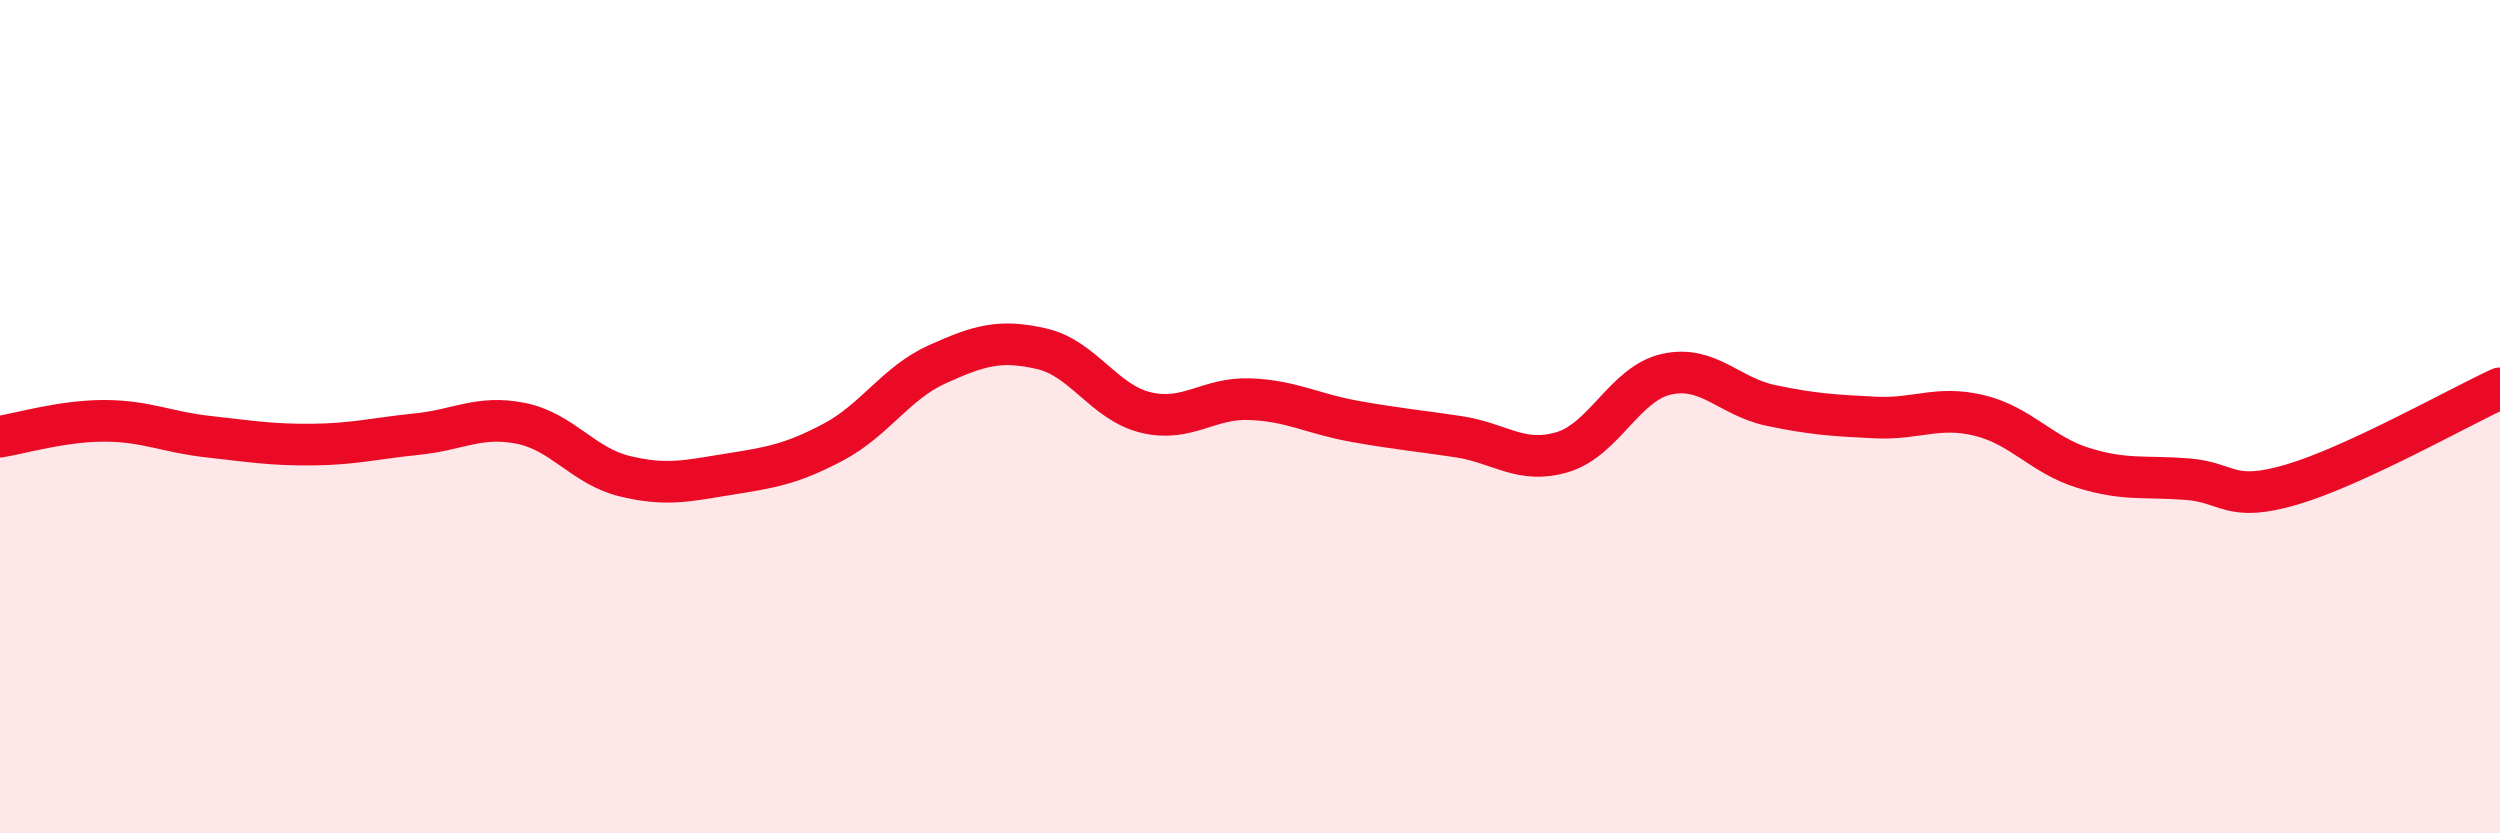
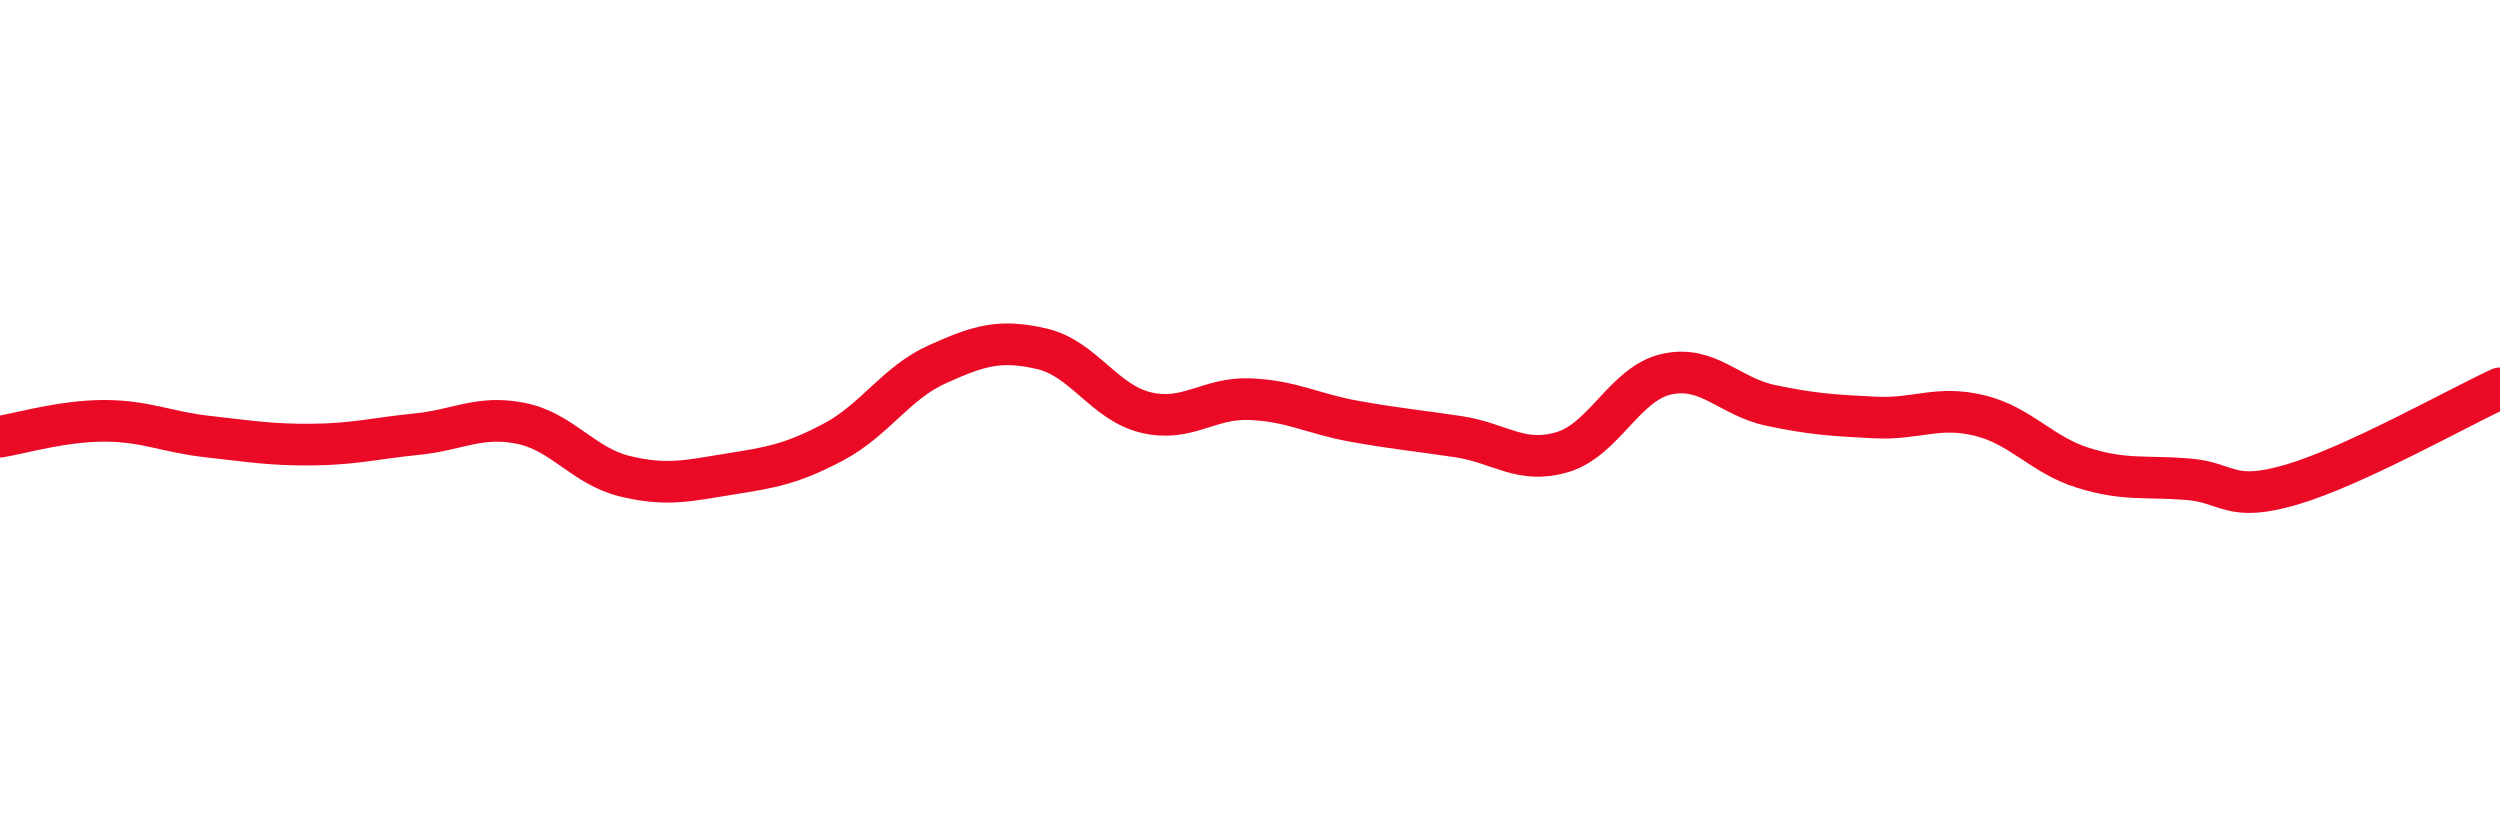
<svg xmlns="http://www.w3.org/2000/svg" width="60" height="20" viewBox="0 0 60 20">
-   <path d="M 0,10.48 C 0.5,10.4 1.5,10.1 2.5,10.1 C 3.5,10.1 4,10.37 5,10.48 C 6,10.59 6.5,10.68 7.5,10.67 C 8.5,10.66 9,10.52 10,10.42 C 11,10.32 11.5,9.96 12.5,10.16 C 13.5,10.36 14,11.19 15,11.43 C 16,11.67 16.5,11.54 17.5,11.38 C 18.5,11.22 19,11.14 20,10.61 C 21,10.08 21.5,9.19 22.5,8.74 C 23.5,8.29 24,8.14 25,8.37 C 26,8.6 26.5,9.66 27.5,9.9 C 28.5,10.14 29,9.54 30,9.58 C 31,9.62 31.5,9.93 32.5,10.11 C 33.5,10.29 34,10.33 35,10.48 C 36,10.63 36.5,11.15 37.5,10.85 C 38.5,10.55 39,9.2 40,8.98 C 41,8.76 41.5,9.52 42.5,9.73 C 43.5,9.94 44,9.97 45,10.02 C 46,10.07 46.5,9.73 47.5,9.97 C 48.5,10.21 49,10.92 50,11.23 C 51,11.54 51.5,11.42 52.5,11.5 C 53.5,11.58 53.5,12.07 55,11.63 C 56.5,11.19 59,9.78 60,9.32L60 20L0 20Z" fill="#EB0A25" opacity="0.1" stroke-linecap="round" stroke-linejoin="round" />
  <path d="M 0,10.48 C 0.5,10.4 1.5,10.1 2.5,10.1 C 3.5,10.1 4,10.37 5,10.48 C 6,10.59 6.5,10.68 7.5,10.67 C 8.5,10.66 9,10.52 10,10.42 C 11,10.32 11.5,9.96 12.5,10.16 C 13.5,10.36 14,11.19 15,11.43 C 16,11.67 16.5,11.54 17.5,11.38 C 18.5,11.22 19,11.14 20,10.61 C 21,10.08 21.5,9.19 22.5,8.74 C 23.5,8.29 24,8.14 25,8.37 C 26,8.6 26.5,9.66 27.5,9.9 C 28.5,10.14 29,9.54 30,9.58 C 31,9.62 31.5,9.93 32.5,10.11 C 33.5,10.29 34,10.33 35,10.48 C 36,10.63 36.5,11.15 37.5,10.85 C 38.5,10.55 39,9.2 40,8.98 C 41,8.76 41.5,9.52 42.5,9.73 C 43.5,9.94 44,9.97 45,10.02 C 46,10.07 46.5,9.73 47.5,9.97 C 48.5,10.21 49,10.92 50,11.23 C 51,11.54 51.5,11.42 52.5,11.5 C 53.5,11.58 53.5,12.07 55,11.63 C 56.5,11.19 59,9.78 60,9.32" stroke="#EB0A25" stroke-width="1" fill="none" stroke-linecap="round" stroke-linejoin="round" />
</svg>